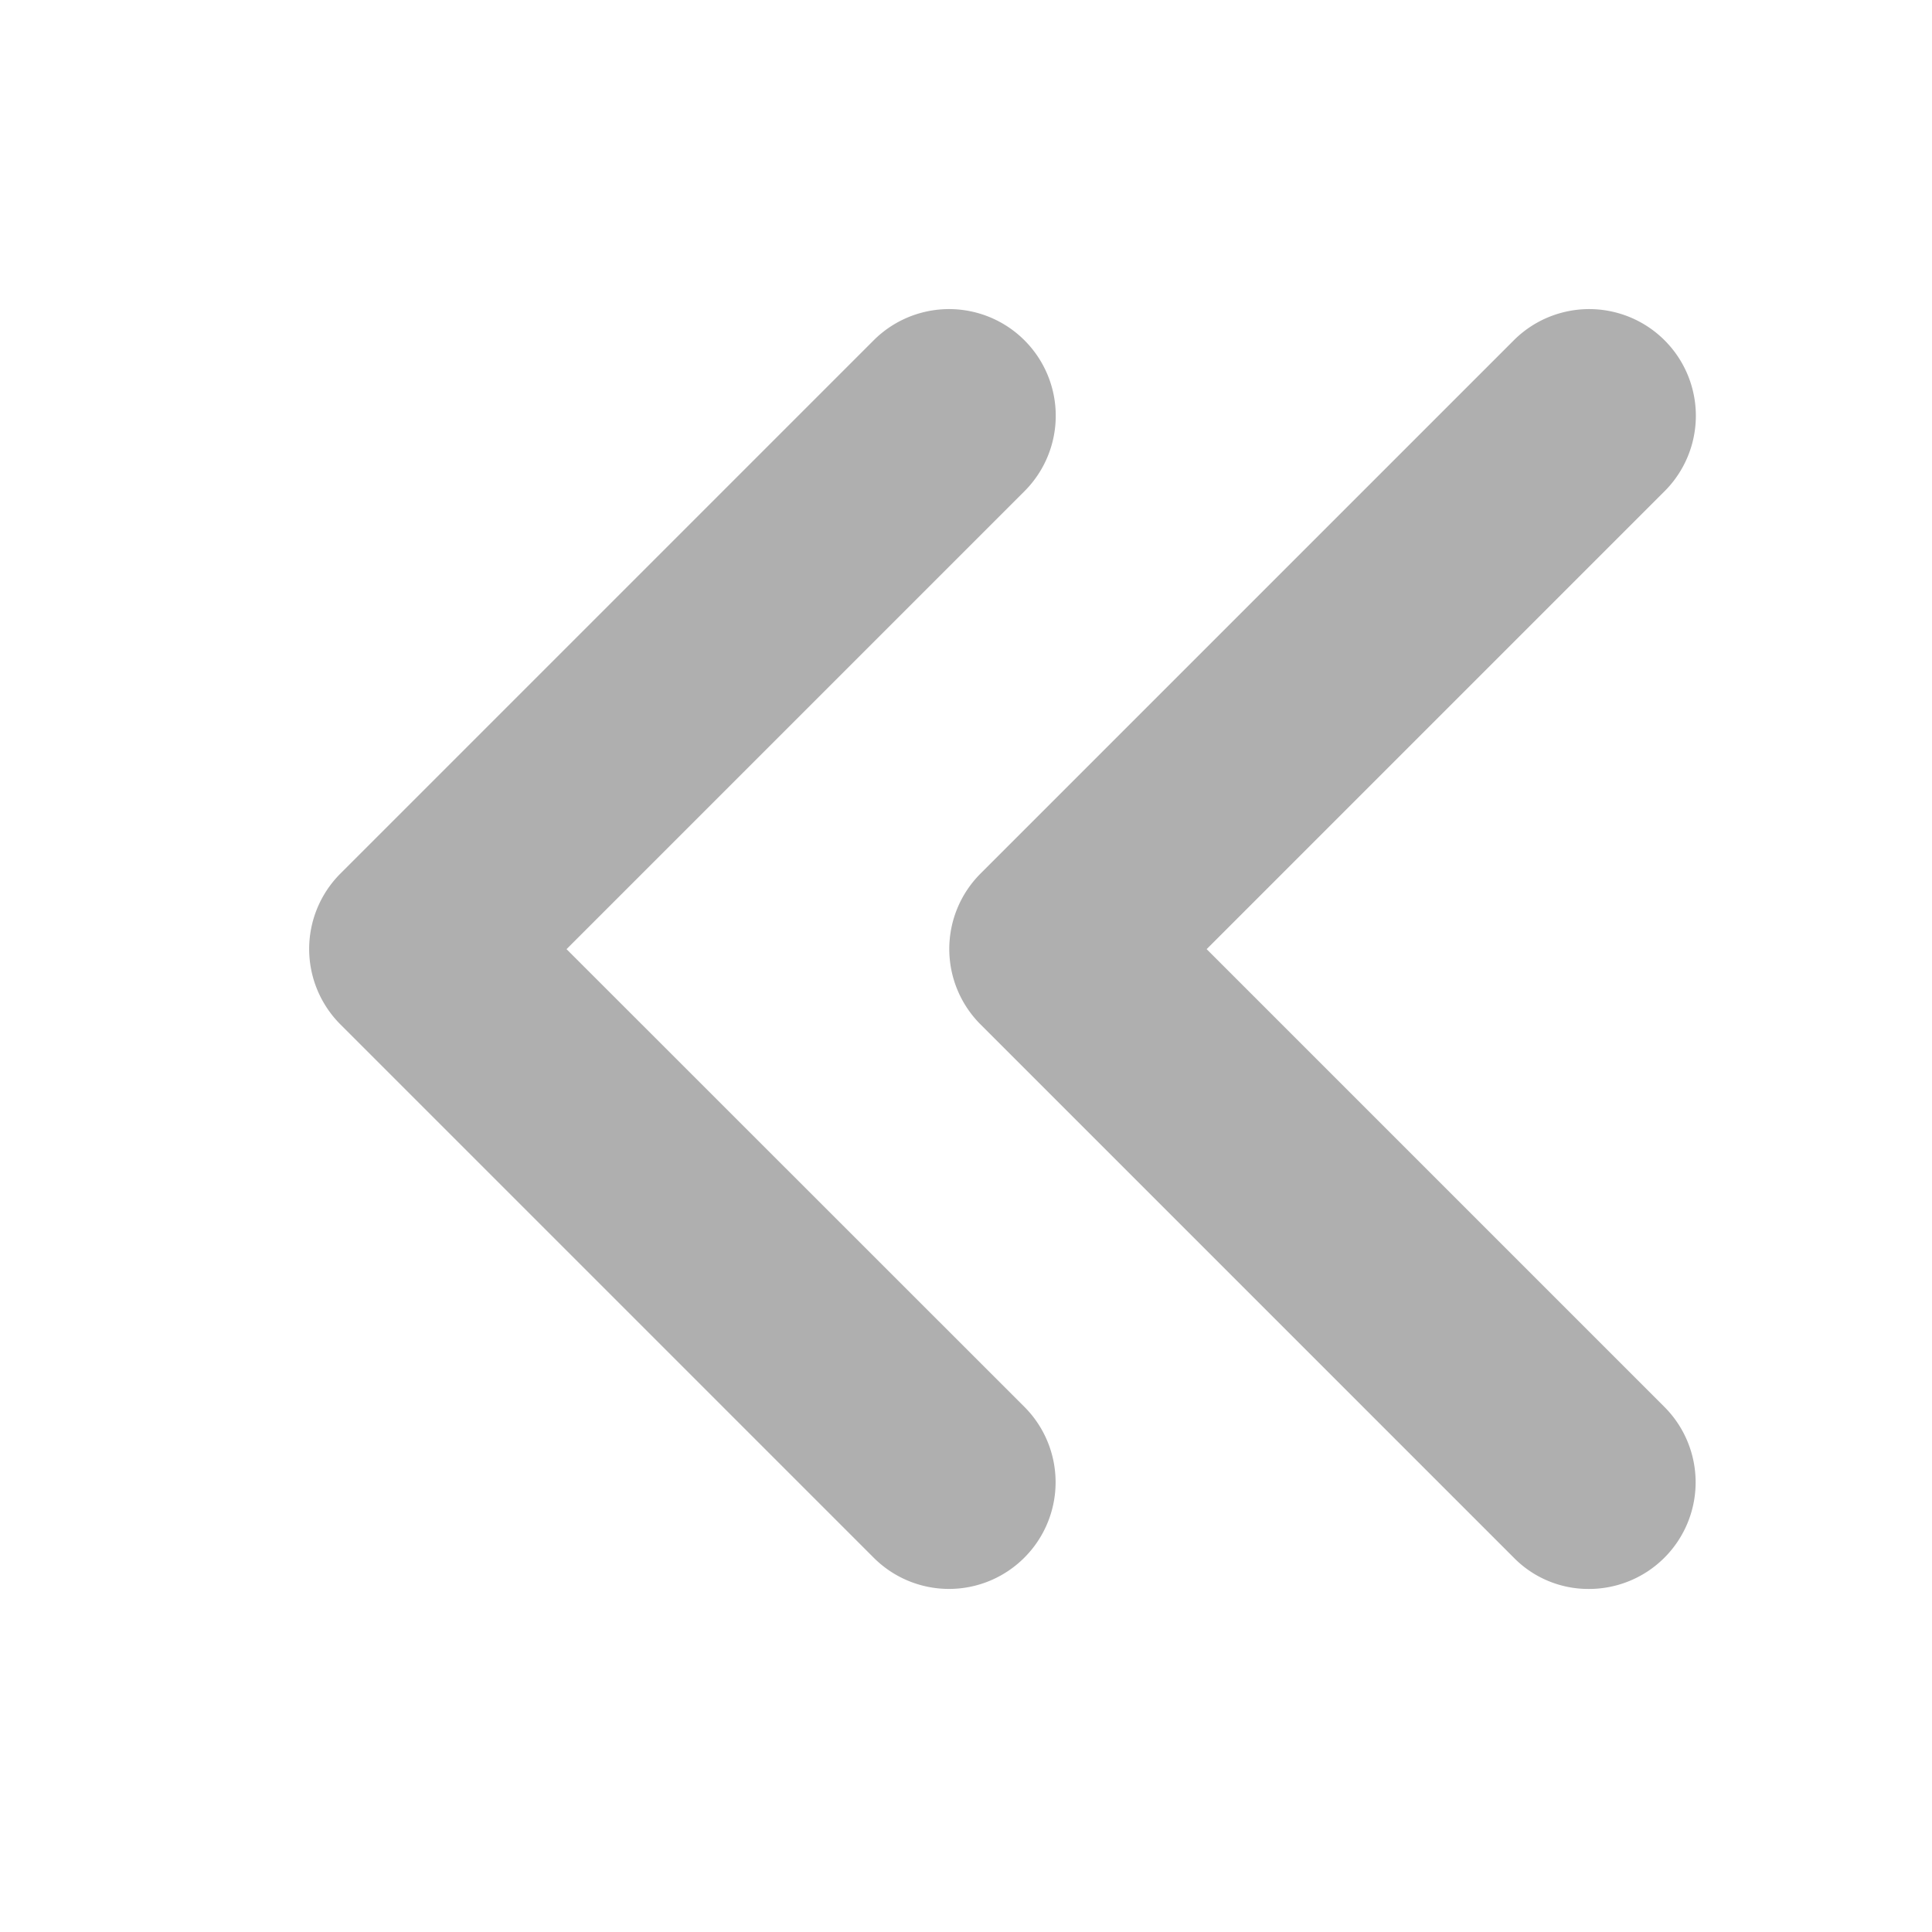
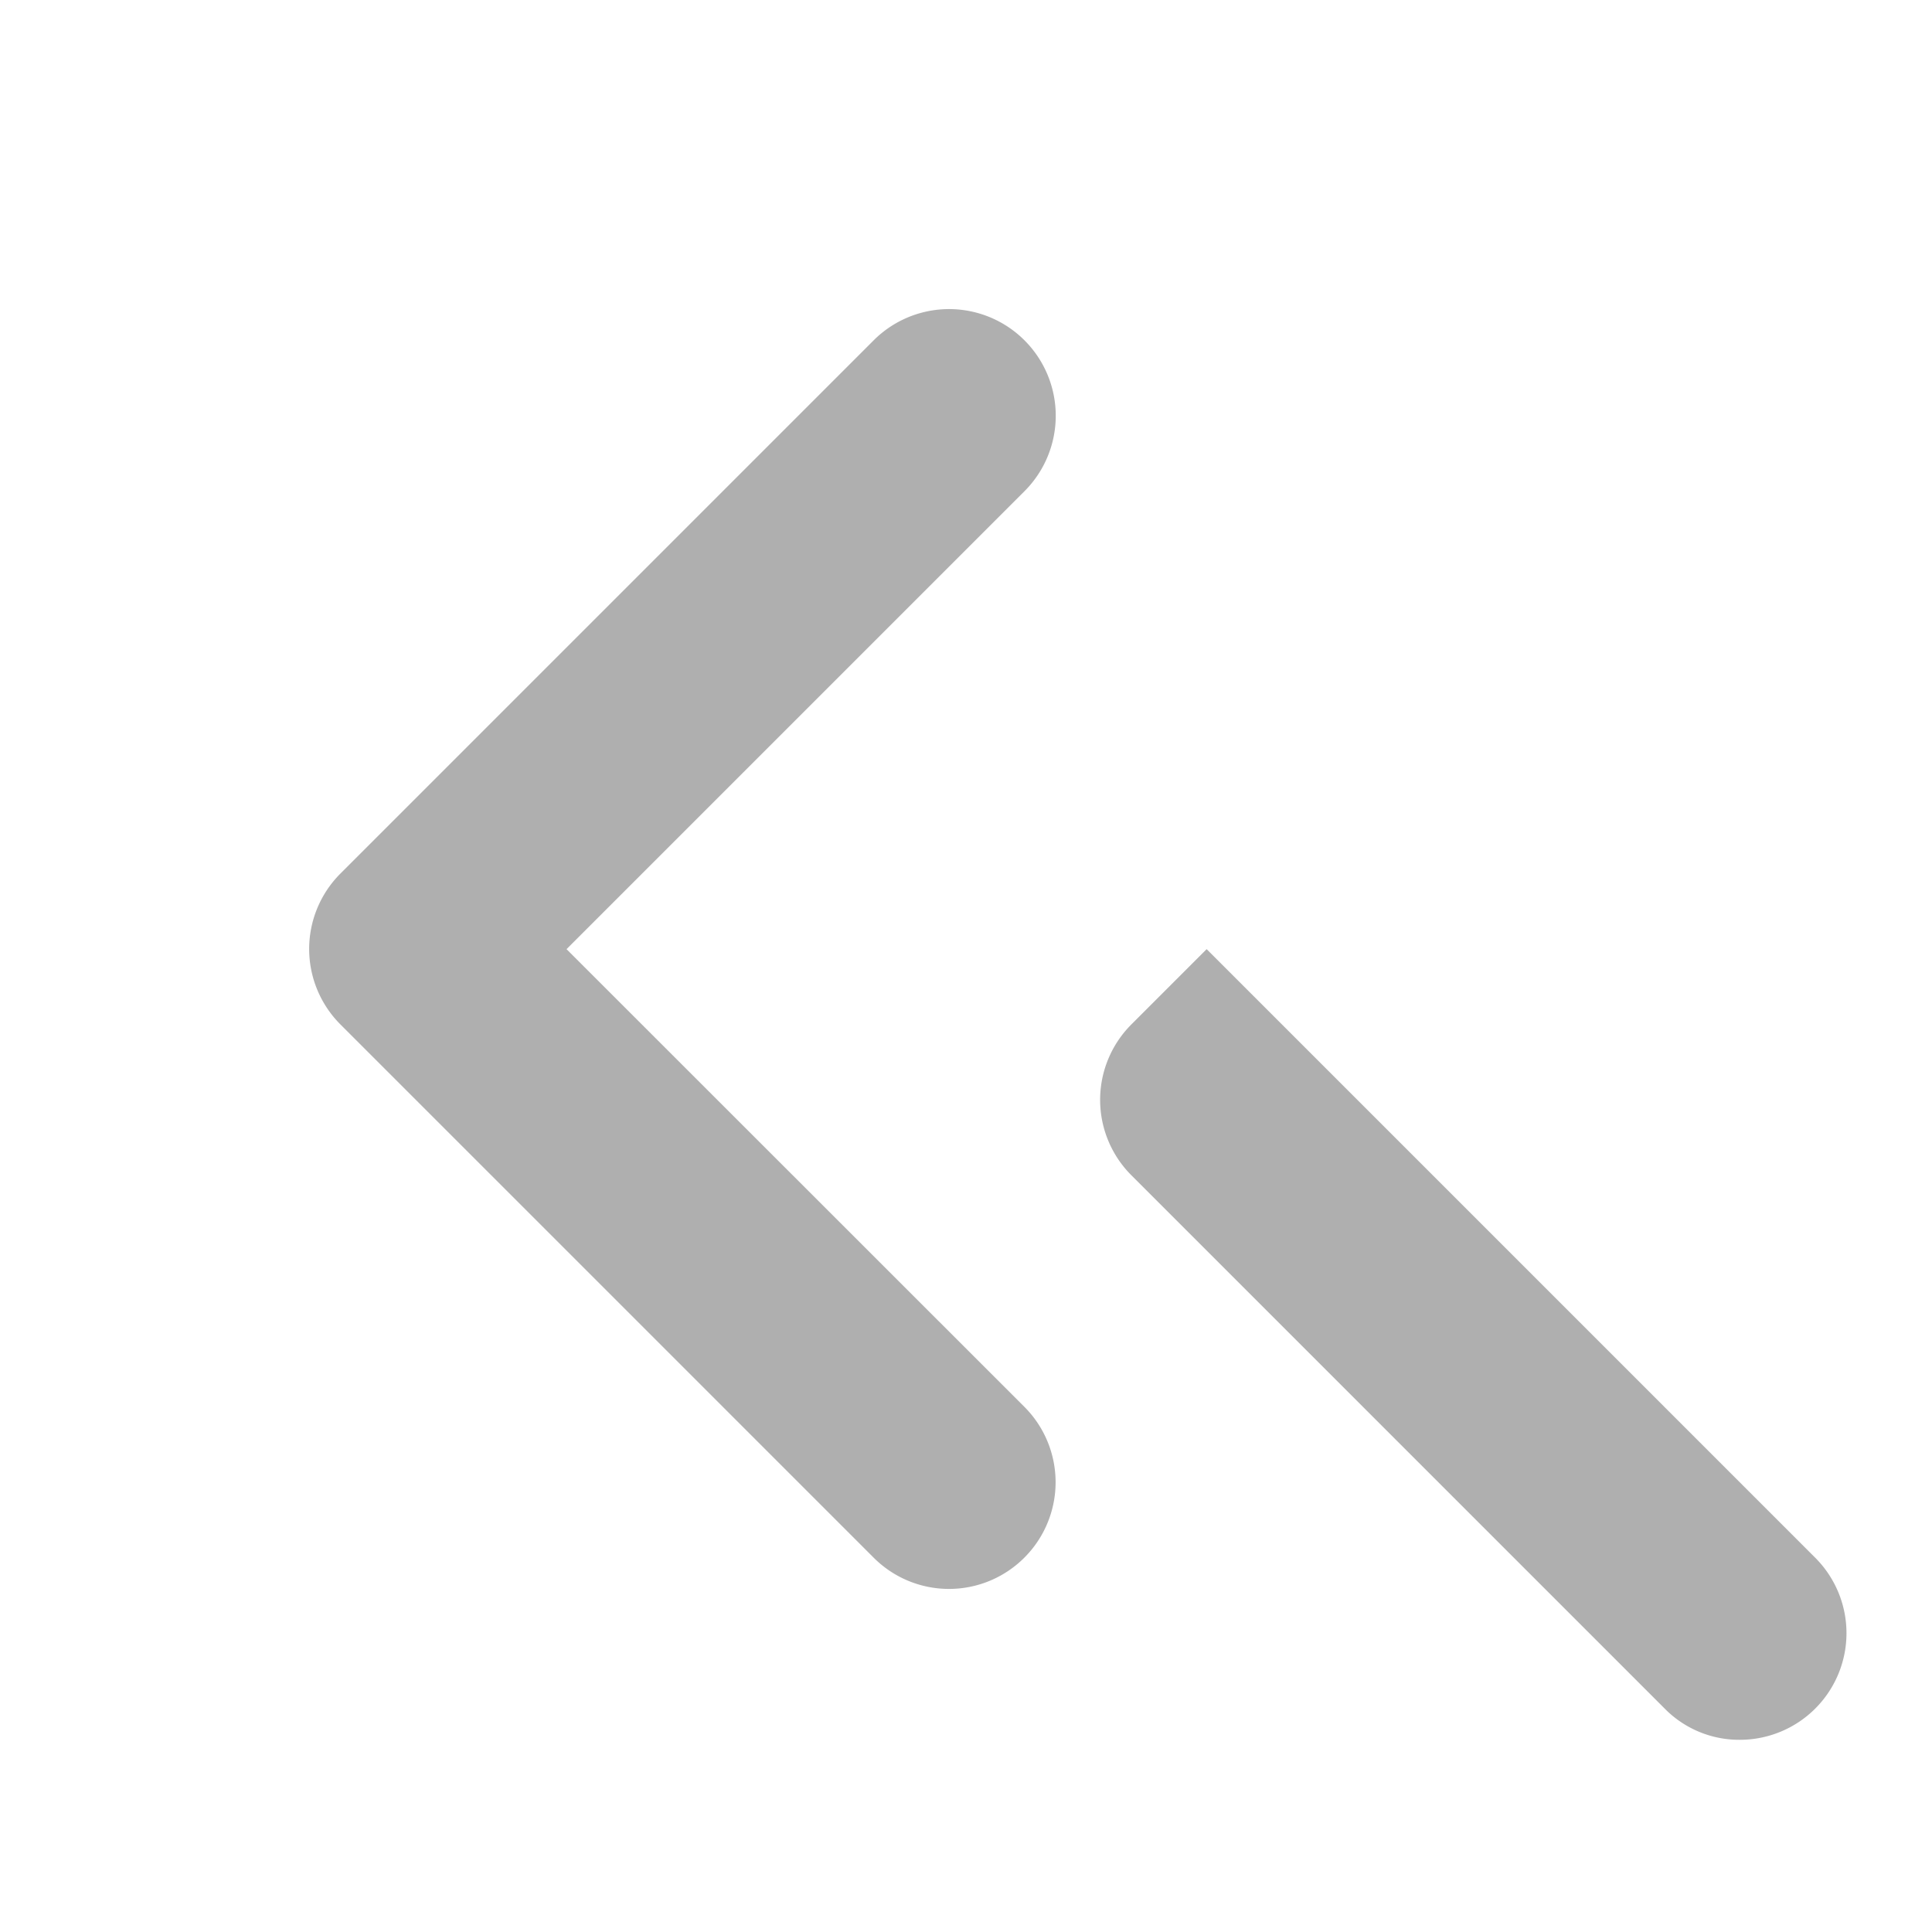
<svg xmlns="http://www.w3.org/2000/svg" width="25" height="25" viewBox="0 0 25 25">
  <g id="Group_1981" data-name="Group 1981" transform="translate(-357 -691)">
-     <rect id="Rectangle_559" data-name="Rectangle 559" width="25" height="25" transform="translate(357 691)" fill="none" />
-     <path id="angles-left-solid" d="M3.356,72.257l5.926-5.926A1.38,1.38,0,0,0,7.33,64.379l-6.9,6.9a1.38,1.38,0,0,0,0,1.952l6.9,6.9a1.377,1.377,0,0,0,1.95,0,1.38,1.38,0,0,0,0-1.952Zm8.283,0,5.926-5.926a1.38,1.38,0,1,0-1.952-1.952l-6.9,6.9a1.38,1.38,0,0,0,0,1.952l6.9,6.9a1.352,1.352,0,0,0,.973.405,1.38,1.38,0,0,0,.976-2.356Z" transform="translate(360.975 631.025)" fill="#afafaf" />
+     <path id="angles-left-solid" d="M3.356,72.257l5.926-5.926A1.38,1.38,0,0,0,7.33,64.379l-6.9,6.9a1.38,1.38,0,0,0,0,1.952l6.9,6.9a1.377,1.377,0,0,0,1.95,0,1.38,1.38,0,0,0,0-1.952Zm8.283,0,5.926-5.926l-6.9,6.9a1.38,1.38,0,0,0,0,1.952l6.9,6.9a1.352,1.352,0,0,0,.973.405,1.38,1.38,0,0,0,.976-2.356Z" transform="translate(360.975 631.025)" fill="#afafaf" />
  </g>
</svg>